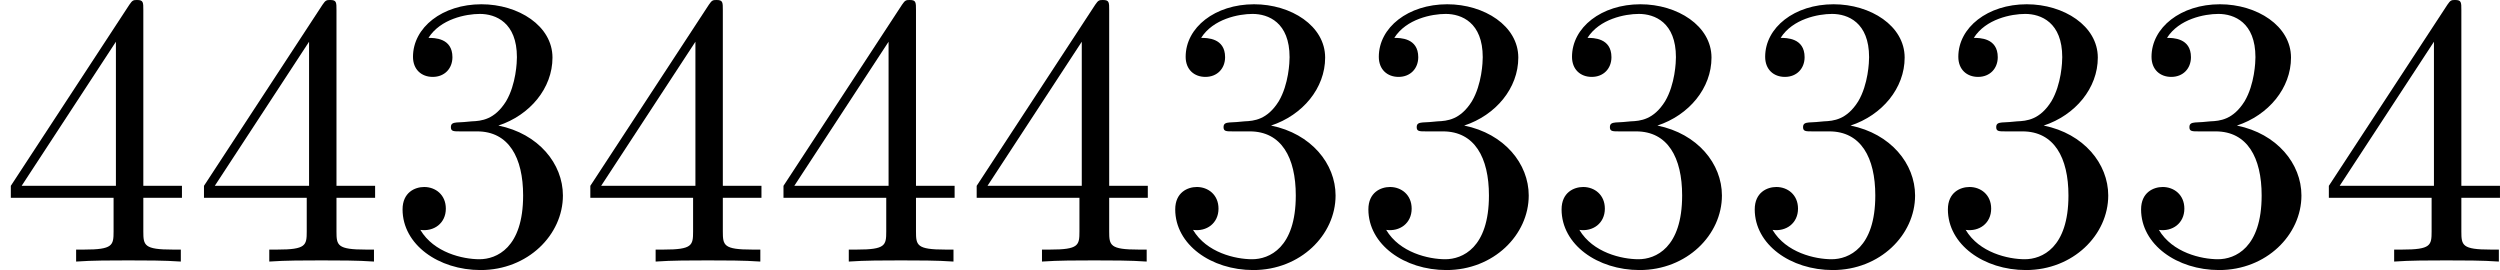
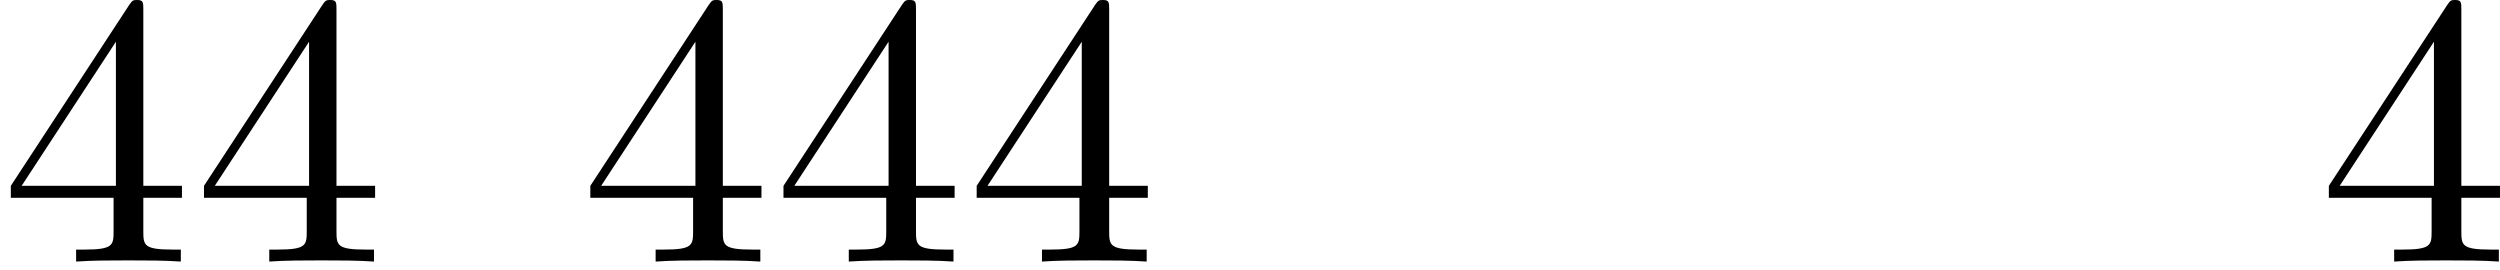
<svg xmlns="http://www.w3.org/2000/svg" xmlns:xlink="http://www.w3.org/1999/xlink" version="1.1" width="128.937pt" height="13.928pt" viewBox="147.168 193.406 128.937 13.928">
  <defs>
-     <path id="g4-51" d="M2.889-3.507C3.706-3.776 4.284-4.473 4.284-5.26C4.284-6.077 3.407-6.635 2.451-6.635C1.445-6.635 .687-6.037 .687-5.28C.687-4.951 .907-4.762 1.196-4.762C1.504-4.762 1.704-4.981 1.704-5.27C1.704-5.768 1.235-5.768 1.086-5.768C1.395-6.257 2.052-6.386 2.411-6.386C2.819-6.386 3.367-6.167 3.367-5.27C3.367-5.151 3.347-4.573 3.088-4.134C2.79-3.656 2.451-3.626 2.202-3.616C2.122-3.606 1.883-3.587 1.813-3.587C1.733-3.577 1.664-3.567 1.664-3.467C1.664-3.357 1.733-3.357 1.903-3.357H2.341C3.158-3.357 3.527-2.68 3.527-1.704C3.527-.349 2.839-.06 2.401-.06C1.973-.06 1.225-.229 .877-.817C1.225-.767 1.534-.986 1.534-1.365C1.534-1.724 1.265-1.923 .976-1.923C.737-1.923 .418-1.783 .418-1.345C.418-.438 1.345 .219 2.431 .219C3.646 .219 4.553-.687 4.553-1.704C4.553-2.521 3.925-3.298 2.889-3.507Z" />
    <path id="g4-52" d="M2.929-1.644V-.777C2.929-.418 2.909-.309 2.172-.309H1.963V0C2.371-.03 2.889-.03 3.308-.03S4.254-.03 4.663 0V-.309H4.453C3.716-.309 3.696-.418 3.696-.777V-1.644H4.692V-1.953H3.696V-6.486C3.696-6.685 3.696-6.745 3.537-6.745C3.447-6.745 3.417-6.745 3.337-6.625L.279-1.953V-1.644H2.929ZM2.989-1.953H.558L2.989-5.669V-1.953Z" />
  </defs>
  <g id="page12" transform="matrix(2 0 0 2 0 0)">
    <use x="73.584" y="103.448" xlink:href="#g4-52" />
    <use x="78.565" y="103.448" xlink:href="#g4-52" />
    <use x="83.547" y="103.448" xlink:href="#g4-51" />
    <use x="88.528" y="103.448" xlink:href="#g4-52" />
    <use x="93.509" y="103.448" xlink:href="#g4-52" />
    <use x="98.491" y="103.448" xlink:href="#g4-52" />
    <use x="103.472" y="103.448" xlink:href="#g4-51" />
    <use x="108.453" y="103.448" xlink:href="#g4-51" />
    <use x="113.435" y="103.448" xlink:href="#g4-51" />
    <use x="118.416" y="103.448" xlink:href="#g4-51" />
    <use x="123.397" y="103.448" xlink:href="#g4-51" />
    <use x="128.379" y="103.448" xlink:href="#g4-51" />
    <use x="133.36" y="103.448" xlink:href="#g4-52" />
  </g>
</svg>